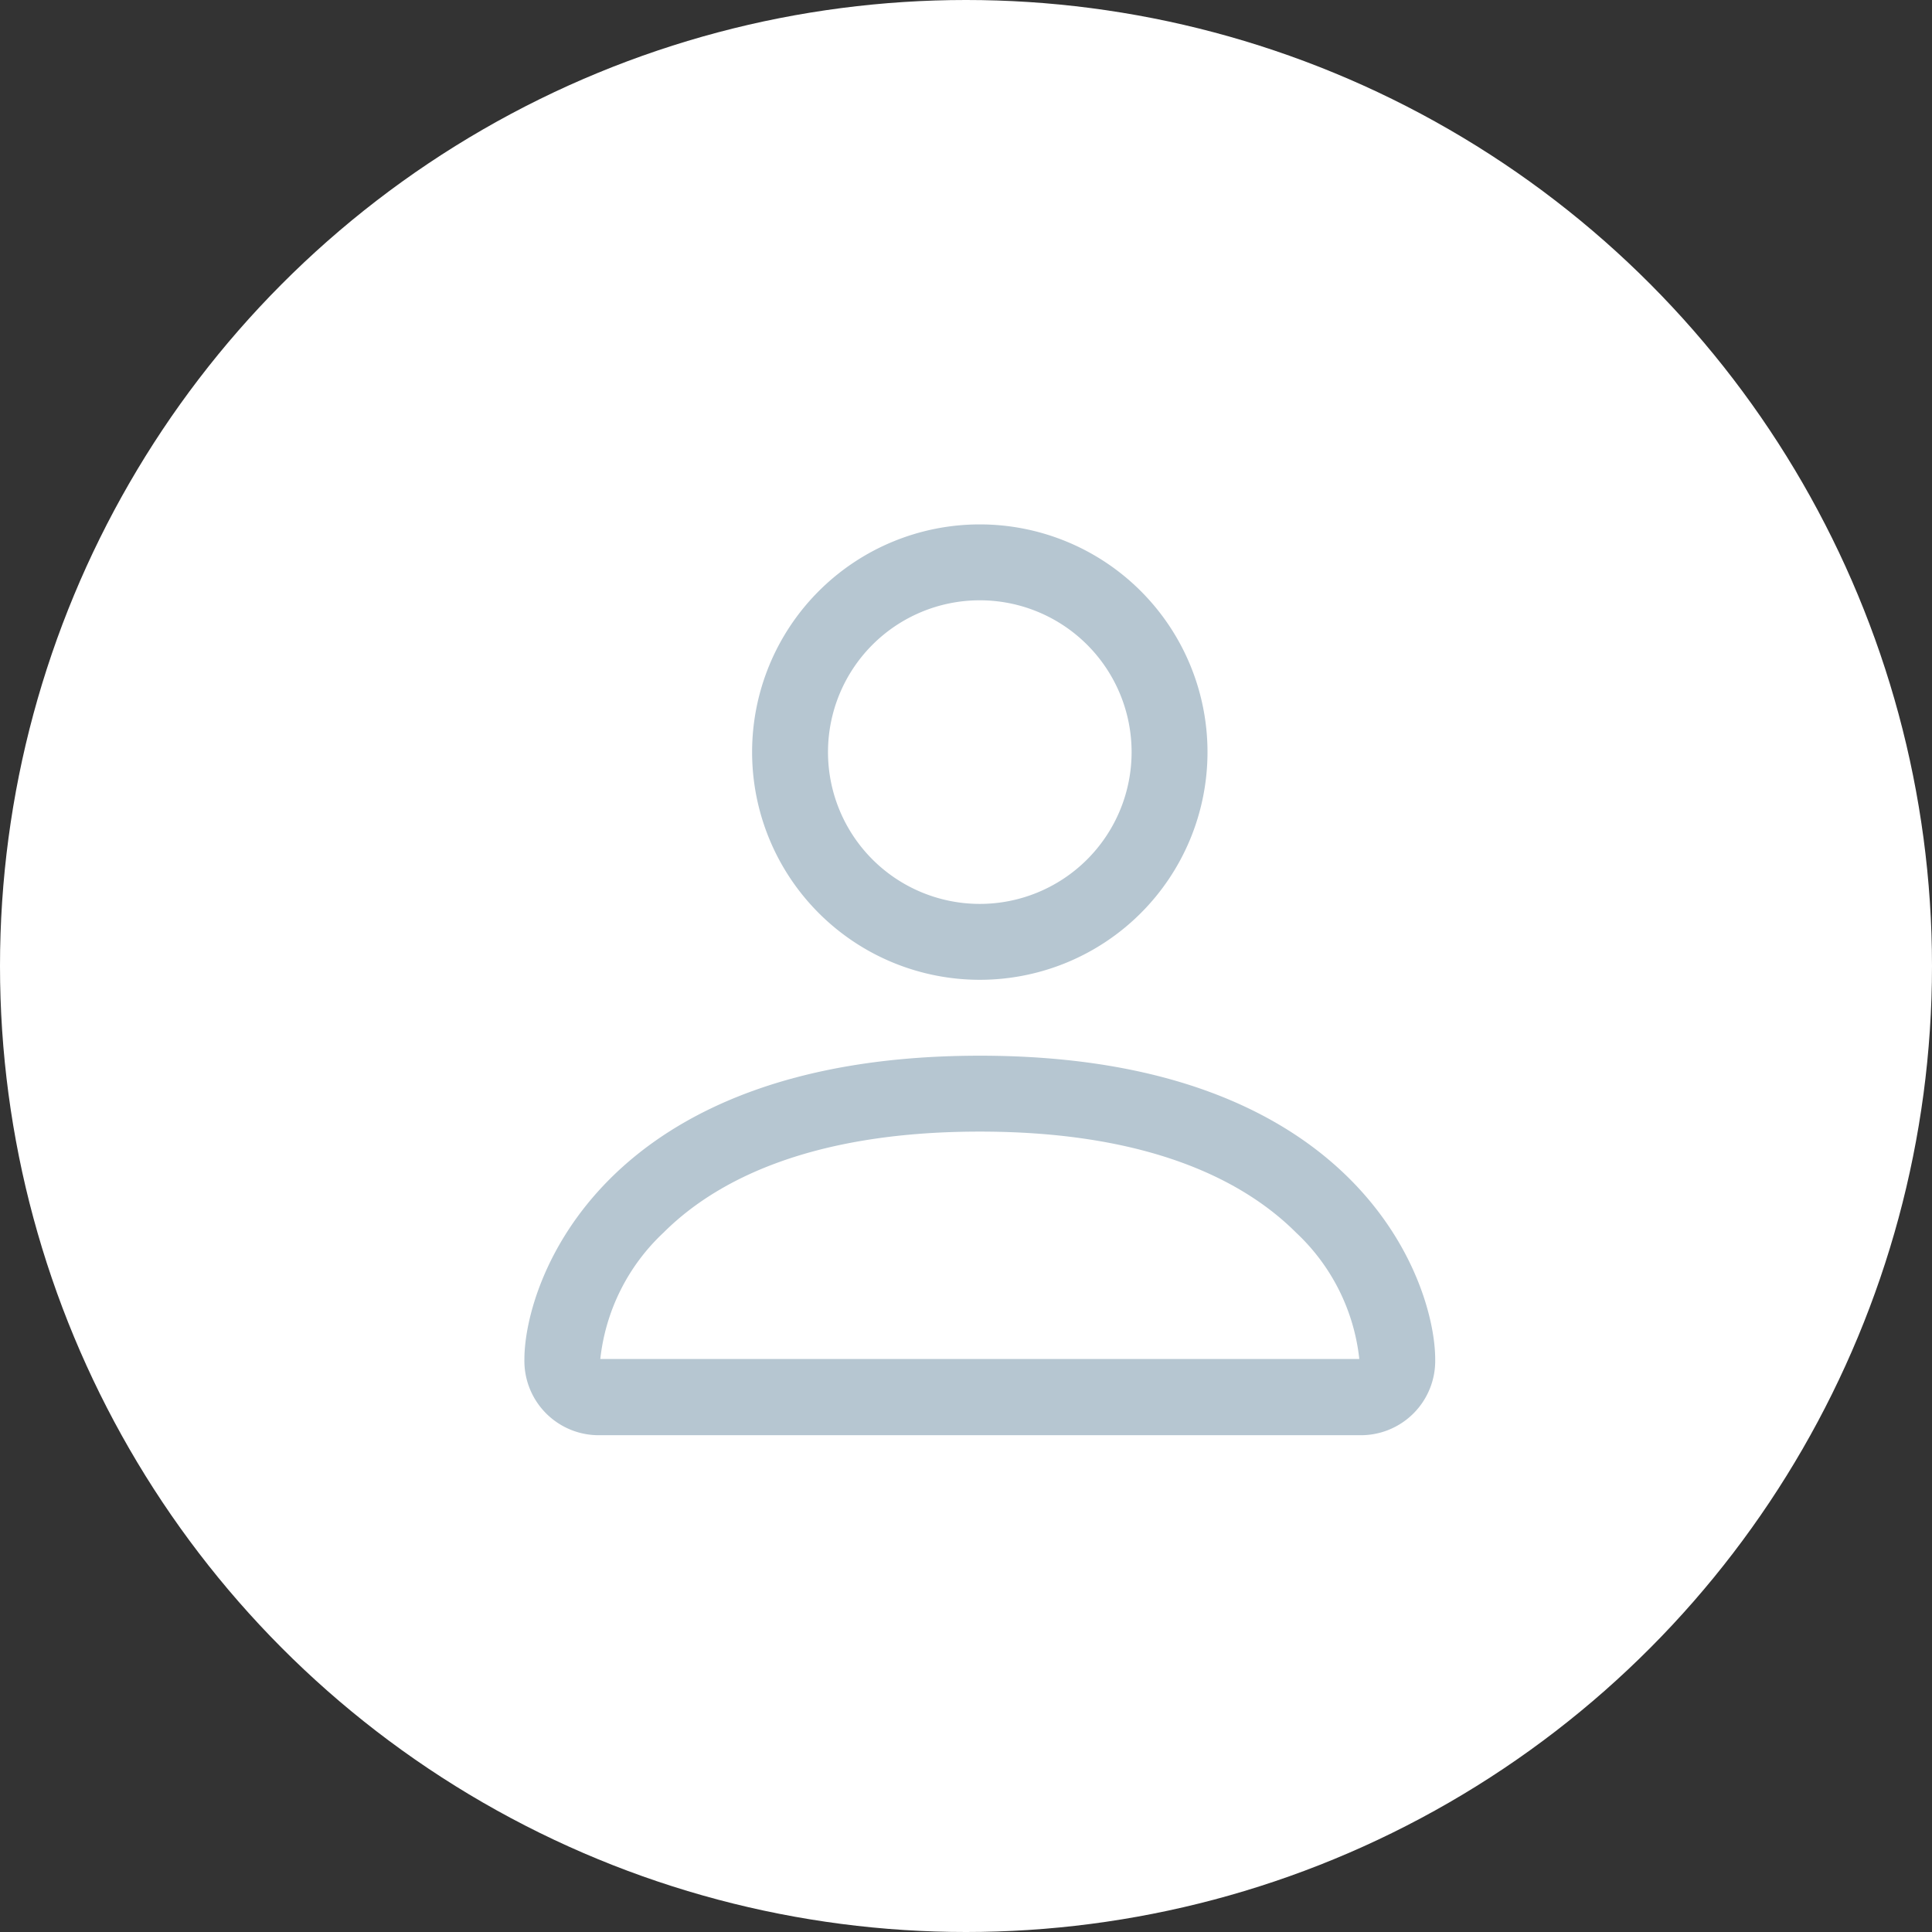
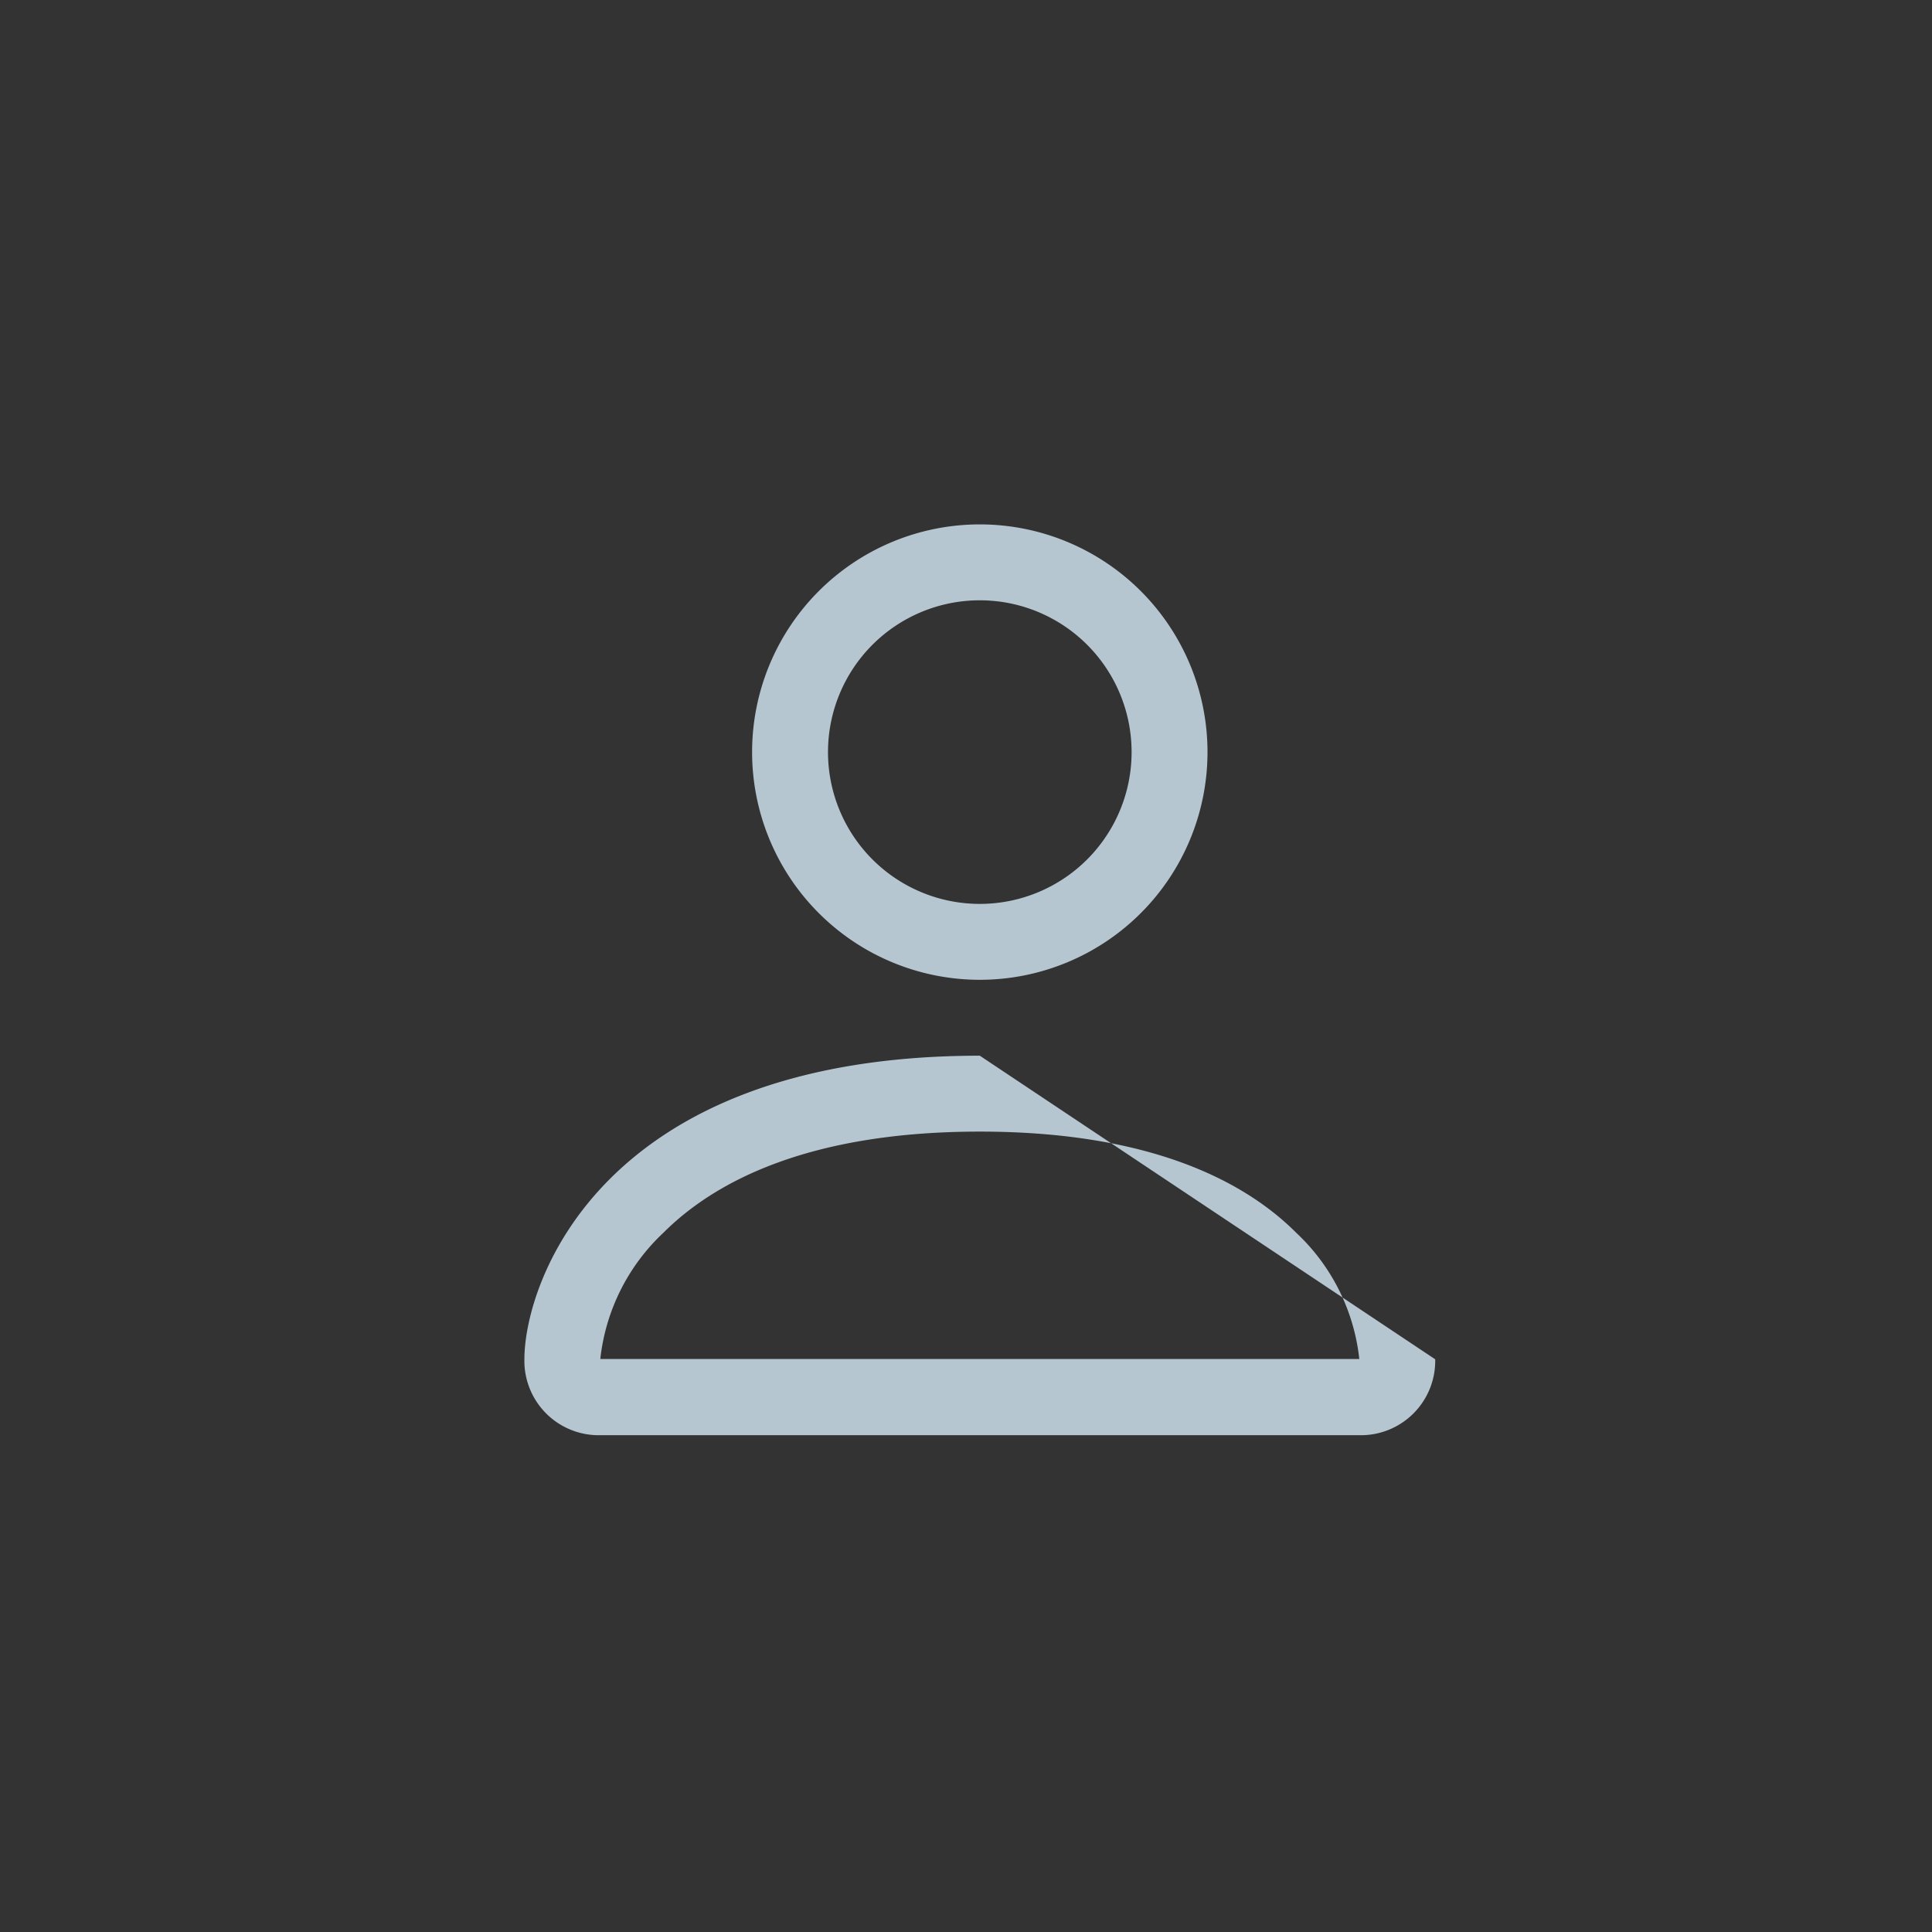
<svg xmlns="http://www.w3.org/2000/svg" width="70" height="70" viewBox="0 0 70 70">
  <rect x="0" y="0" width="70" height="70" fill="#333333" stroke="none" />
  <g id="yorum-icon" transform="translate(-301 -4600)">
-     <circle id="Ellipse_1" data-name="Ellipse 1" cx="35" cy="35" r="35" transform="translate(301 4600)" fill="#fff" />
-     <path id="person-svgrepo-com" d="M18.5,18.5a8.25,8.25,0,1,0-8.25-8.25A8.25,8.25,0,0,0,18.5,18.5ZM24,10.25a5.5,5.5,0,1,1-5.5-5.5,5.5,5.5,0,0,1,5.5,5.5Zm11,22A2.693,2.693,0,0,1,32.25,35H4.75A2.693,2.693,0,0,1,2,32.25c0-2.75,2.75-11,16.5-11S35,29.5,35,32.25Zm-2.75-.011a7.348,7.348,0,0,0-2.288-4.576C28.169,25.87,24.795,24,18.5,24S8.831,25.87,7.038,27.663A7.363,7.363,0,0,0,4.75,32.239Z" transform="translate(318 4617)" fill="#b6c6d1" />
+     <path id="person-svgrepo-com" d="M18.5,18.5a8.25,8.25,0,1,0-8.25-8.25A8.25,8.25,0,0,0,18.5,18.5ZM24,10.25a5.5,5.5,0,1,1-5.5-5.5,5.5,5.5,0,0,1,5.5,5.5Zm11,22A2.693,2.693,0,0,1,32.25,35H4.75A2.693,2.693,0,0,1,2,32.25c0-2.75,2.75-11,16.5-11Zm-2.75-.011a7.348,7.348,0,0,0-2.288-4.576C28.169,25.87,24.795,24,18.5,24S8.831,25.87,7.038,27.663A7.363,7.363,0,0,0,4.75,32.239Z" transform="translate(318 4617)" fill="#b6c6d1" />
  </g>
</svg>